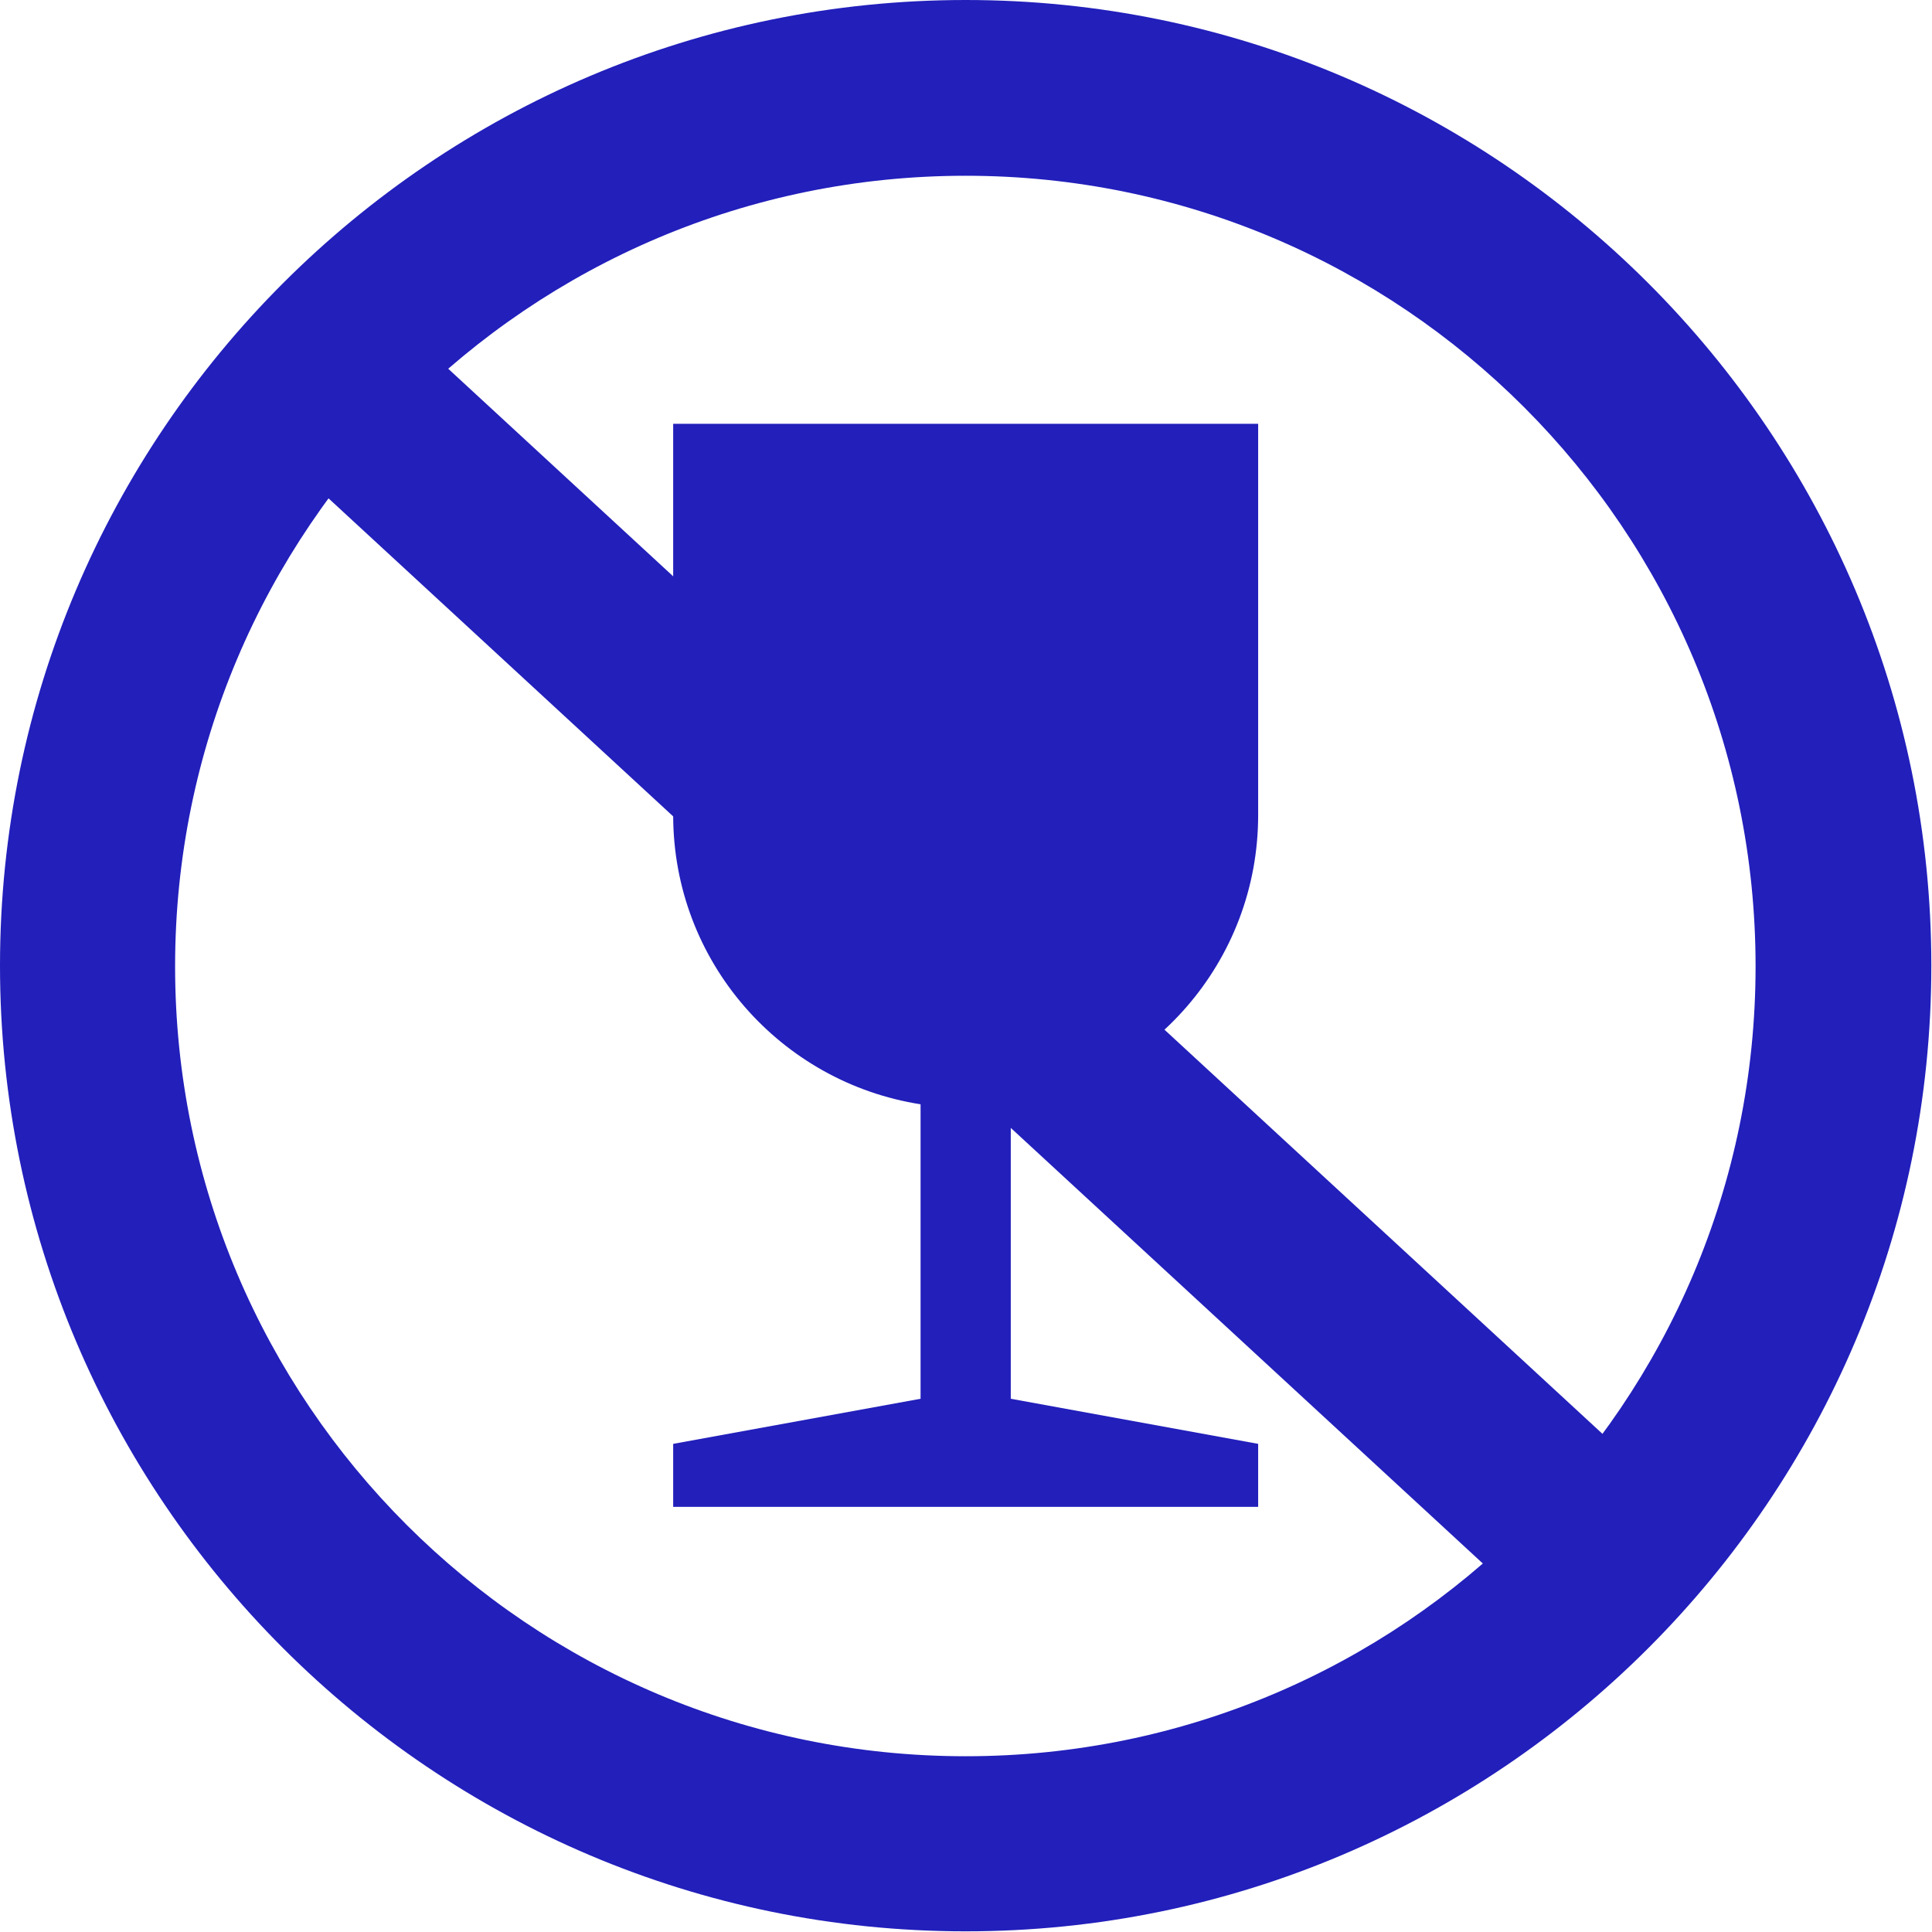
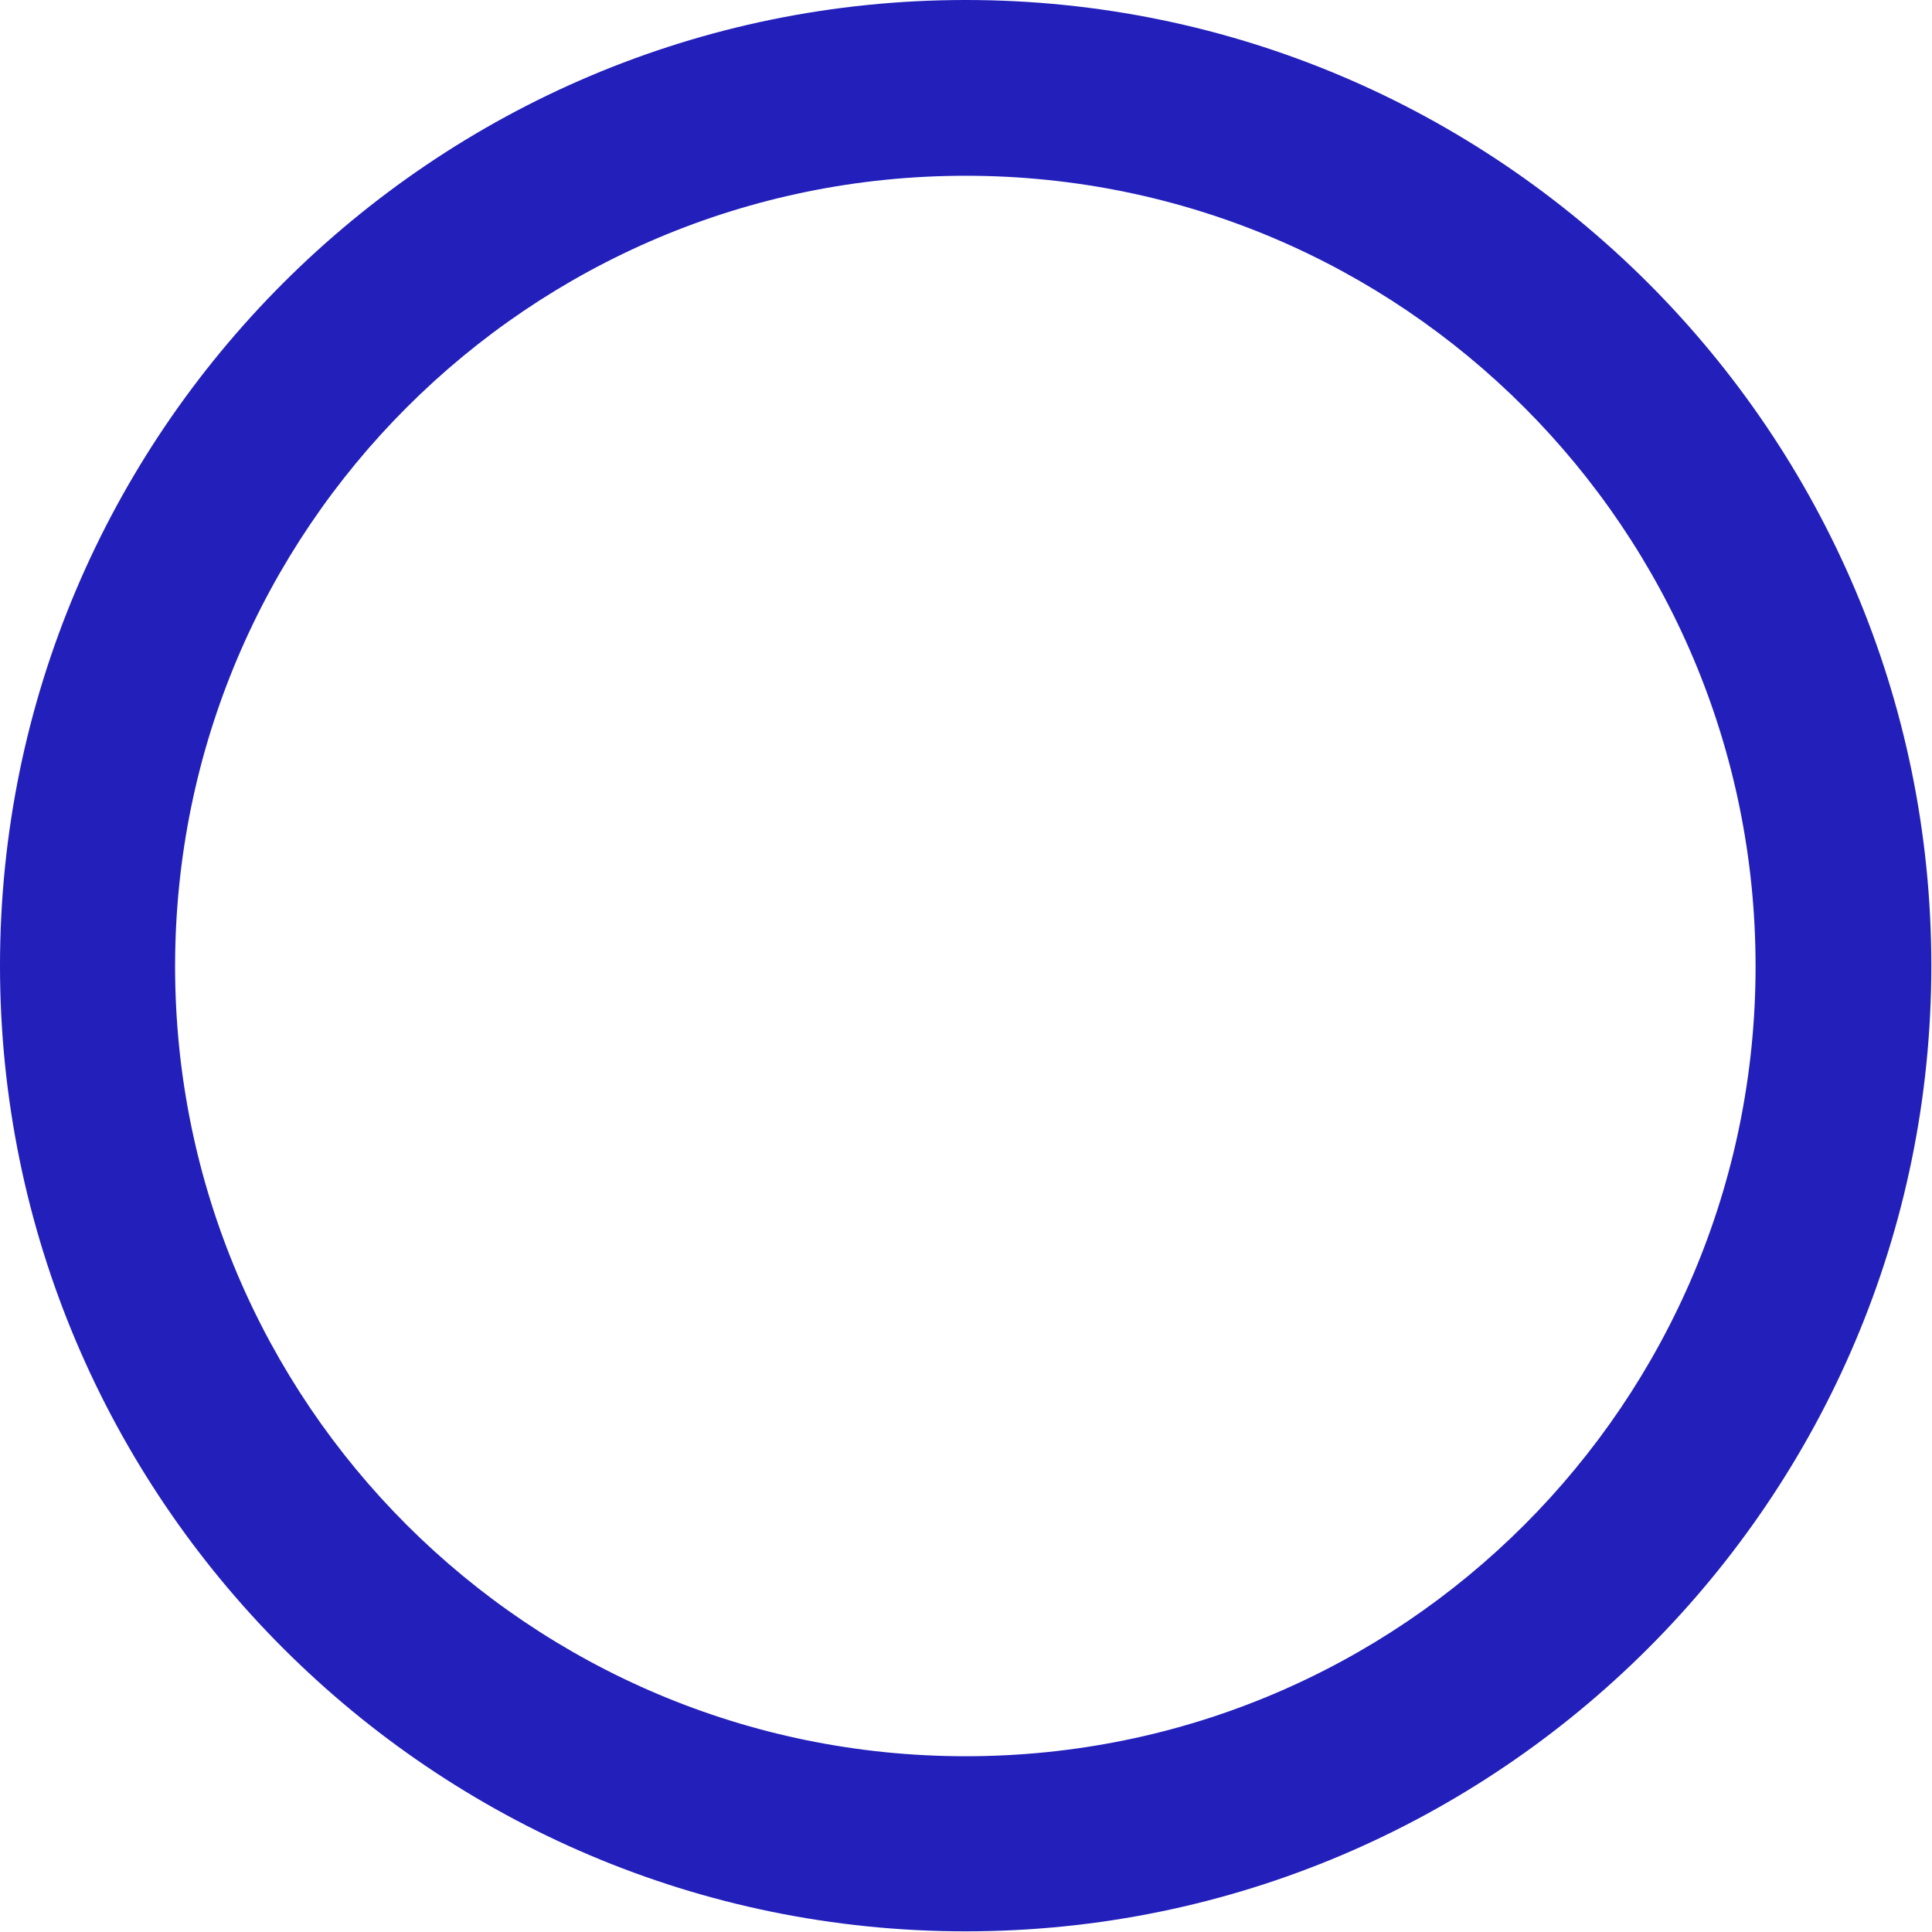
<svg xmlns="http://www.w3.org/2000/svg" id="Layer_2" data-name="Layer 2" viewBox="0 0 29.13 29.13">
  <defs>
    <style>
      .cls-1 {
        fill: #221fbb;
      }
    </style>
  </defs>
  <g id="Layer_1-2" data-name="Layer 1">
    <g>
-       <rect class="cls-1" x="13.23" y="2.21" width="2.66" height="24.7" transform="translate(-6.02 15.39) rotate(-47.3)" />
      <path class="cls-1" d="M14.56,0c8.03,0,14.56,6.53,14.56,14.56,0,8.03-6.53,14.56-14.56,14.56S0,22.59,0,14.56C0,6.53,6.53,0,14.56,0ZM14.56,2.65c-6.58,0-11.92,5.34-11.92,11.92,0,6.58,5.34,11.91,11.92,11.91s11.91-5.33,11.91-11.91S21.14,2.65,14.56,2.65Z" />
-       <path class="cls-1" d="M18.97,12.29v-5.9h-8.82v5.9c0,2.21,1.62,4.03,3.73,4.36v4.44l-3.73.68v.95h8.82v-.95l-3.73-.68v-4.44c2.11-.33,3.73-2.15,3.73-4.36Z" />
    </g>
  </g>
</svg>